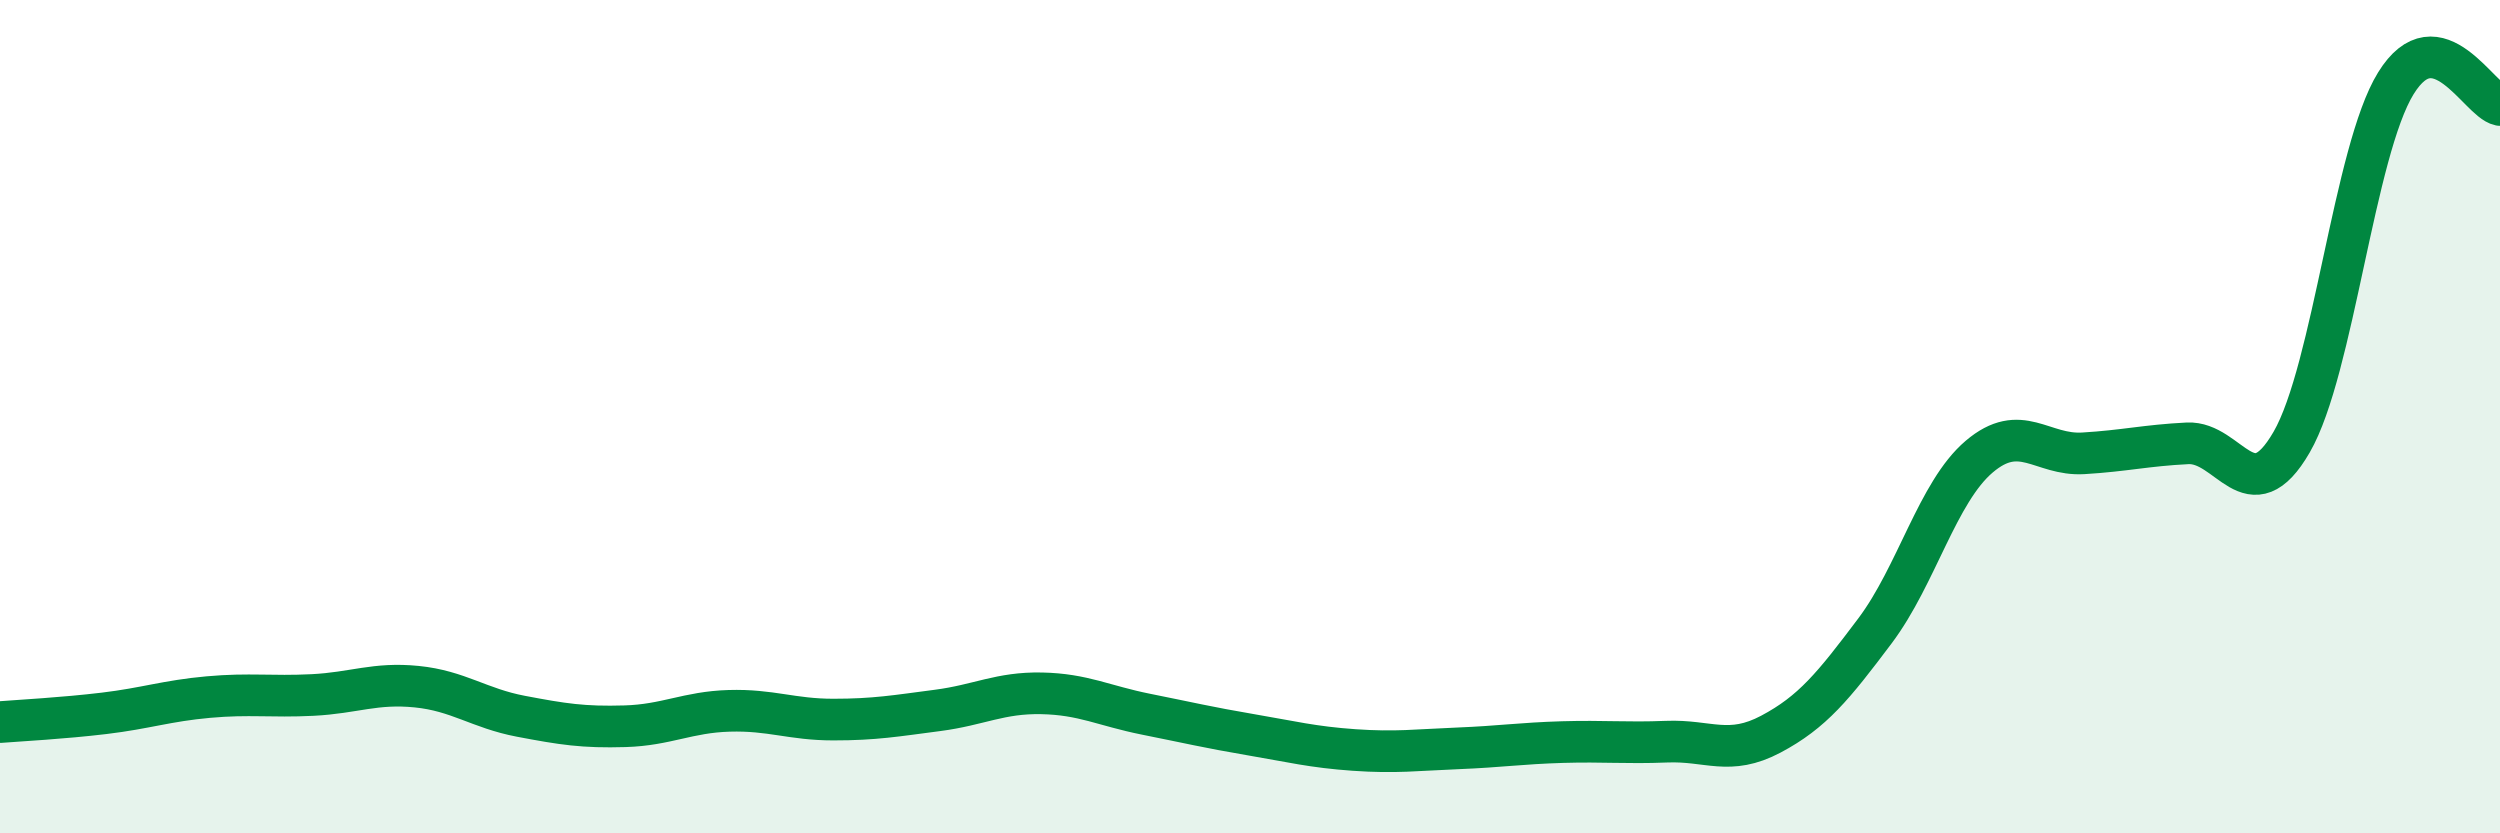
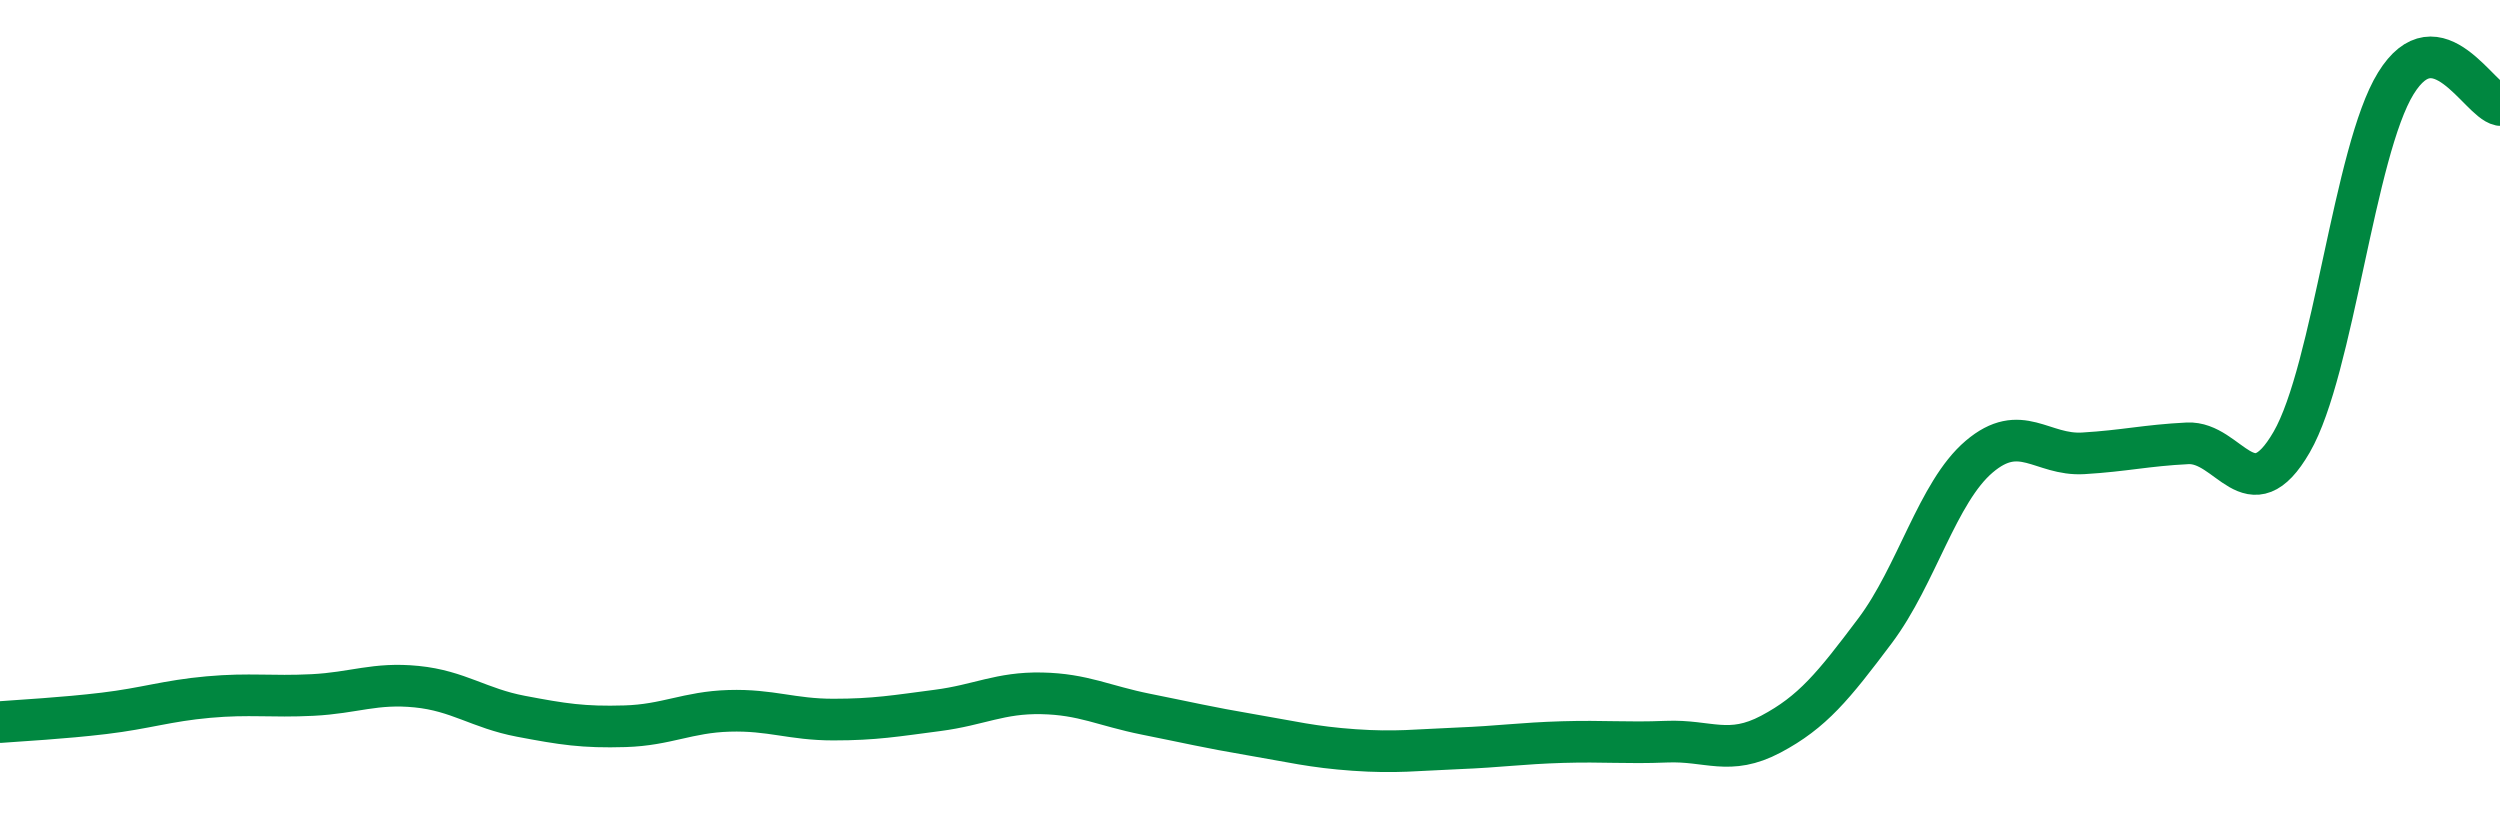
<svg xmlns="http://www.w3.org/2000/svg" width="60" height="20" viewBox="0 0 60 20">
-   <path d="M 0,17.33 C 0.5,17.29 1.5,17.24 2.5,17.12 C 3.5,17 4,16.82 5,16.73 C 6,16.64 6.5,16.73 7.5,16.68 C 8.5,16.63 9,16.38 10,16.48 C 11,16.58 11.5,17 12.5,17.19 C 13.5,17.38 14,17.46 15,17.43 C 16,17.4 16.5,17.09 17.5,17.06 C 18.5,17.03 19,17.27 20,17.27 C 21,17.27 21.5,17.18 22.5,17.05 C 23.5,16.92 24,16.62 25,16.64 C 26,16.66 26.5,16.94 27.5,17.14 C 28.5,17.34 29,17.46 30,17.63 C 31,17.8 31.5,17.93 32.5,18 C 33.5,18.07 34,18 35,17.96 C 36,17.92 36.5,17.84 37.5,17.81 C 38.5,17.78 39,17.84 40,17.8 C 41,17.76 41.5,18.15 42.5,17.62 C 43.5,17.09 44,16.47 45,15.14 C 46,13.81 46.5,11.81 47.5,10.96 C 48.5,10.11 49,10.94 50,10.88 C 51,10.82 51.5,10.69 52.5,10.64 C 53.5,10.59 54,12.34 55,10.61 C 56,8.88 56.5,3.62 57.5,2 C 58.5,0.38 59.5,2.42 60,2.52L60 20L0 20Z" fill="#008740" opacity="0.1" stroke-linecap="round" stroke-linejoin="round" />
  <path d="M 0,17.33 C 0.5,17.29 1.5,17.24 2.5,17.12 C 3.5,17 4,16.82 5,16.73 C 6,16.64 6.5,16.73 7.5,16.68 C 8.5,16.63 9,16.38 10,16.48 C 11,16.58 11.5,17 12.5,17.19 C 13.5,17.38 14,17.46 15,17.43 C 16,17.4 16.5,17.09 17.5,17.06 C 18.5,17.03 19,17.27 20,17.27 C 21,17.27 21.5,17.18 22.5,17.05 C 23.5,16.92 24,16.62 25,16.64 C 26,16.66 26.5,16.94 27.5,17.14 C 28.5,17.34 29,17.46 30,17.63 C 31,17.8 31.5,17.93 32.5,18 C 33.5,18.07 34,18 35,17.96 C 36,17.92 36.5,17.84 37.5,17.81 C 38.5,17.78 39,17.84 40,17.8 C 41,17.76 41.5,18.15 42.5,17.62 C 43.5,17.09 44,16.47 45,15.14 C 46,13.81 46.5,11.81 47.5,10.96 C 48.5,10.11 49,10.94 50,10.88 C 51,10.82 51.5,10.69 52.5,10.64 C 53.5,10.59 54,12.34 55,10.61 C 56,8.88 56.5,3.62 57.5,2 C 58.5,0.38 59.5,2.42 60,2.52" stroke="#008740" stroke-width="1" fill="none" stroke-linecap="round" stroke-linejoin="round" />
</svg>